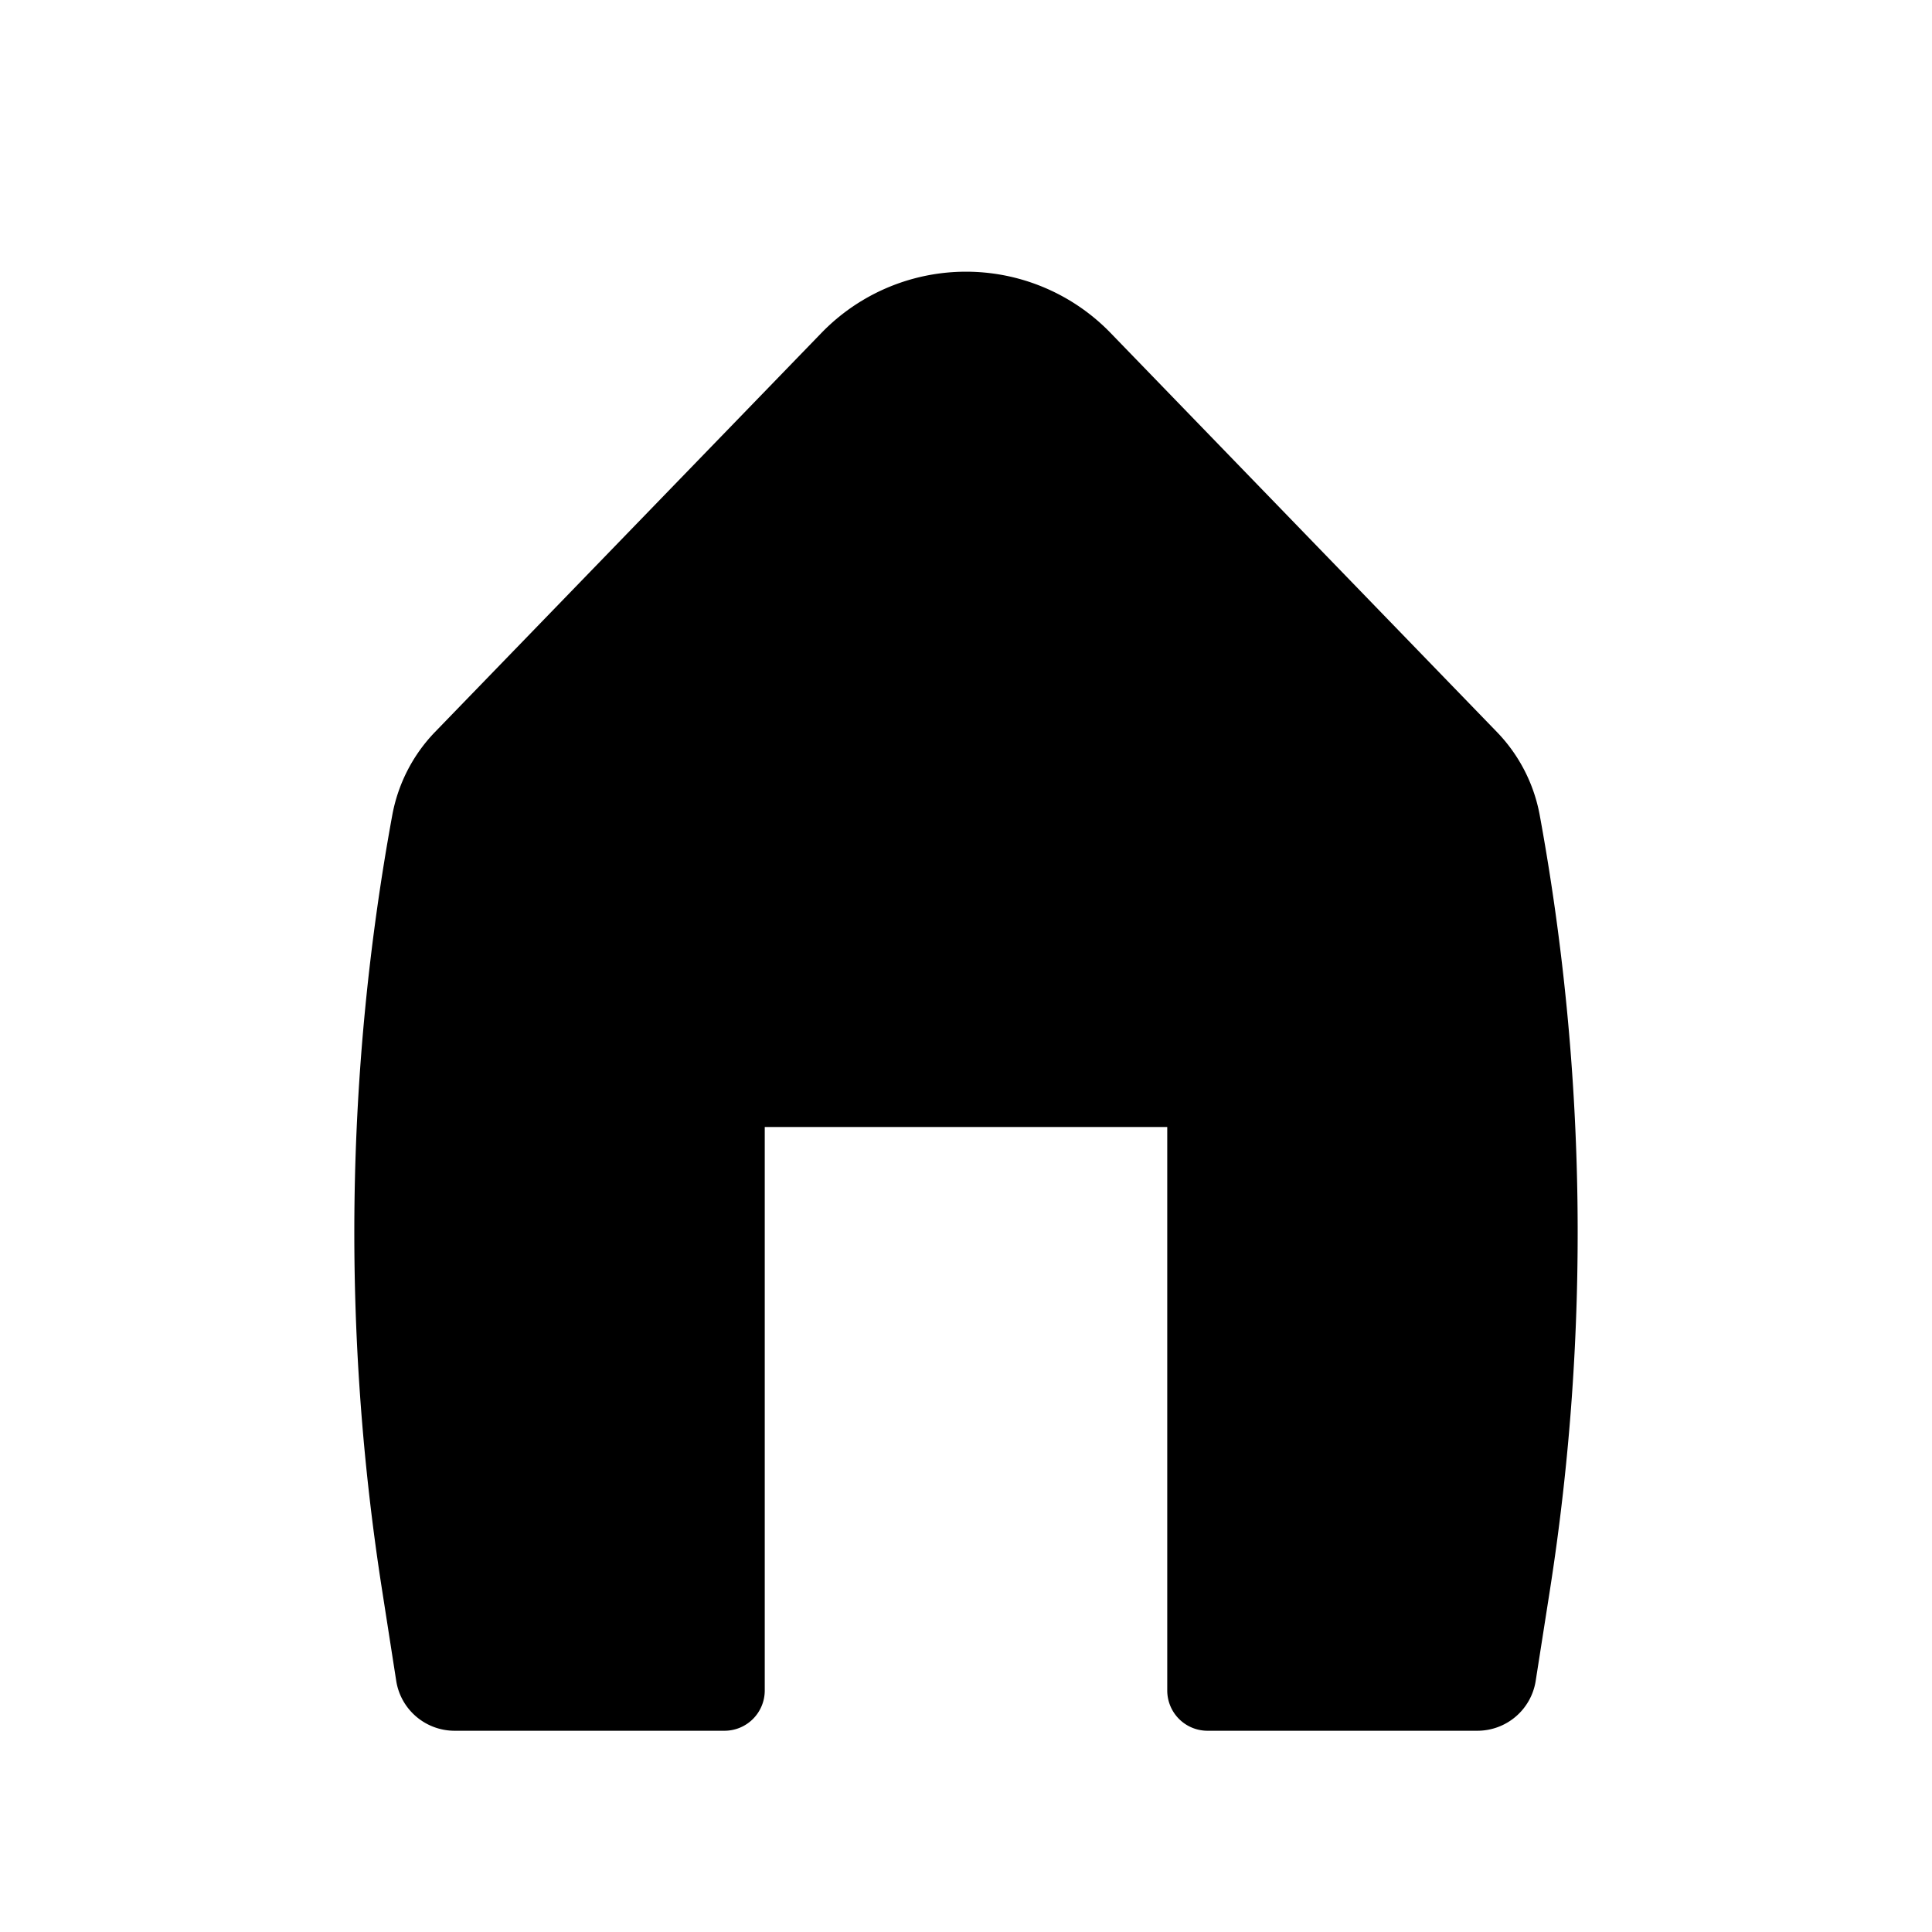
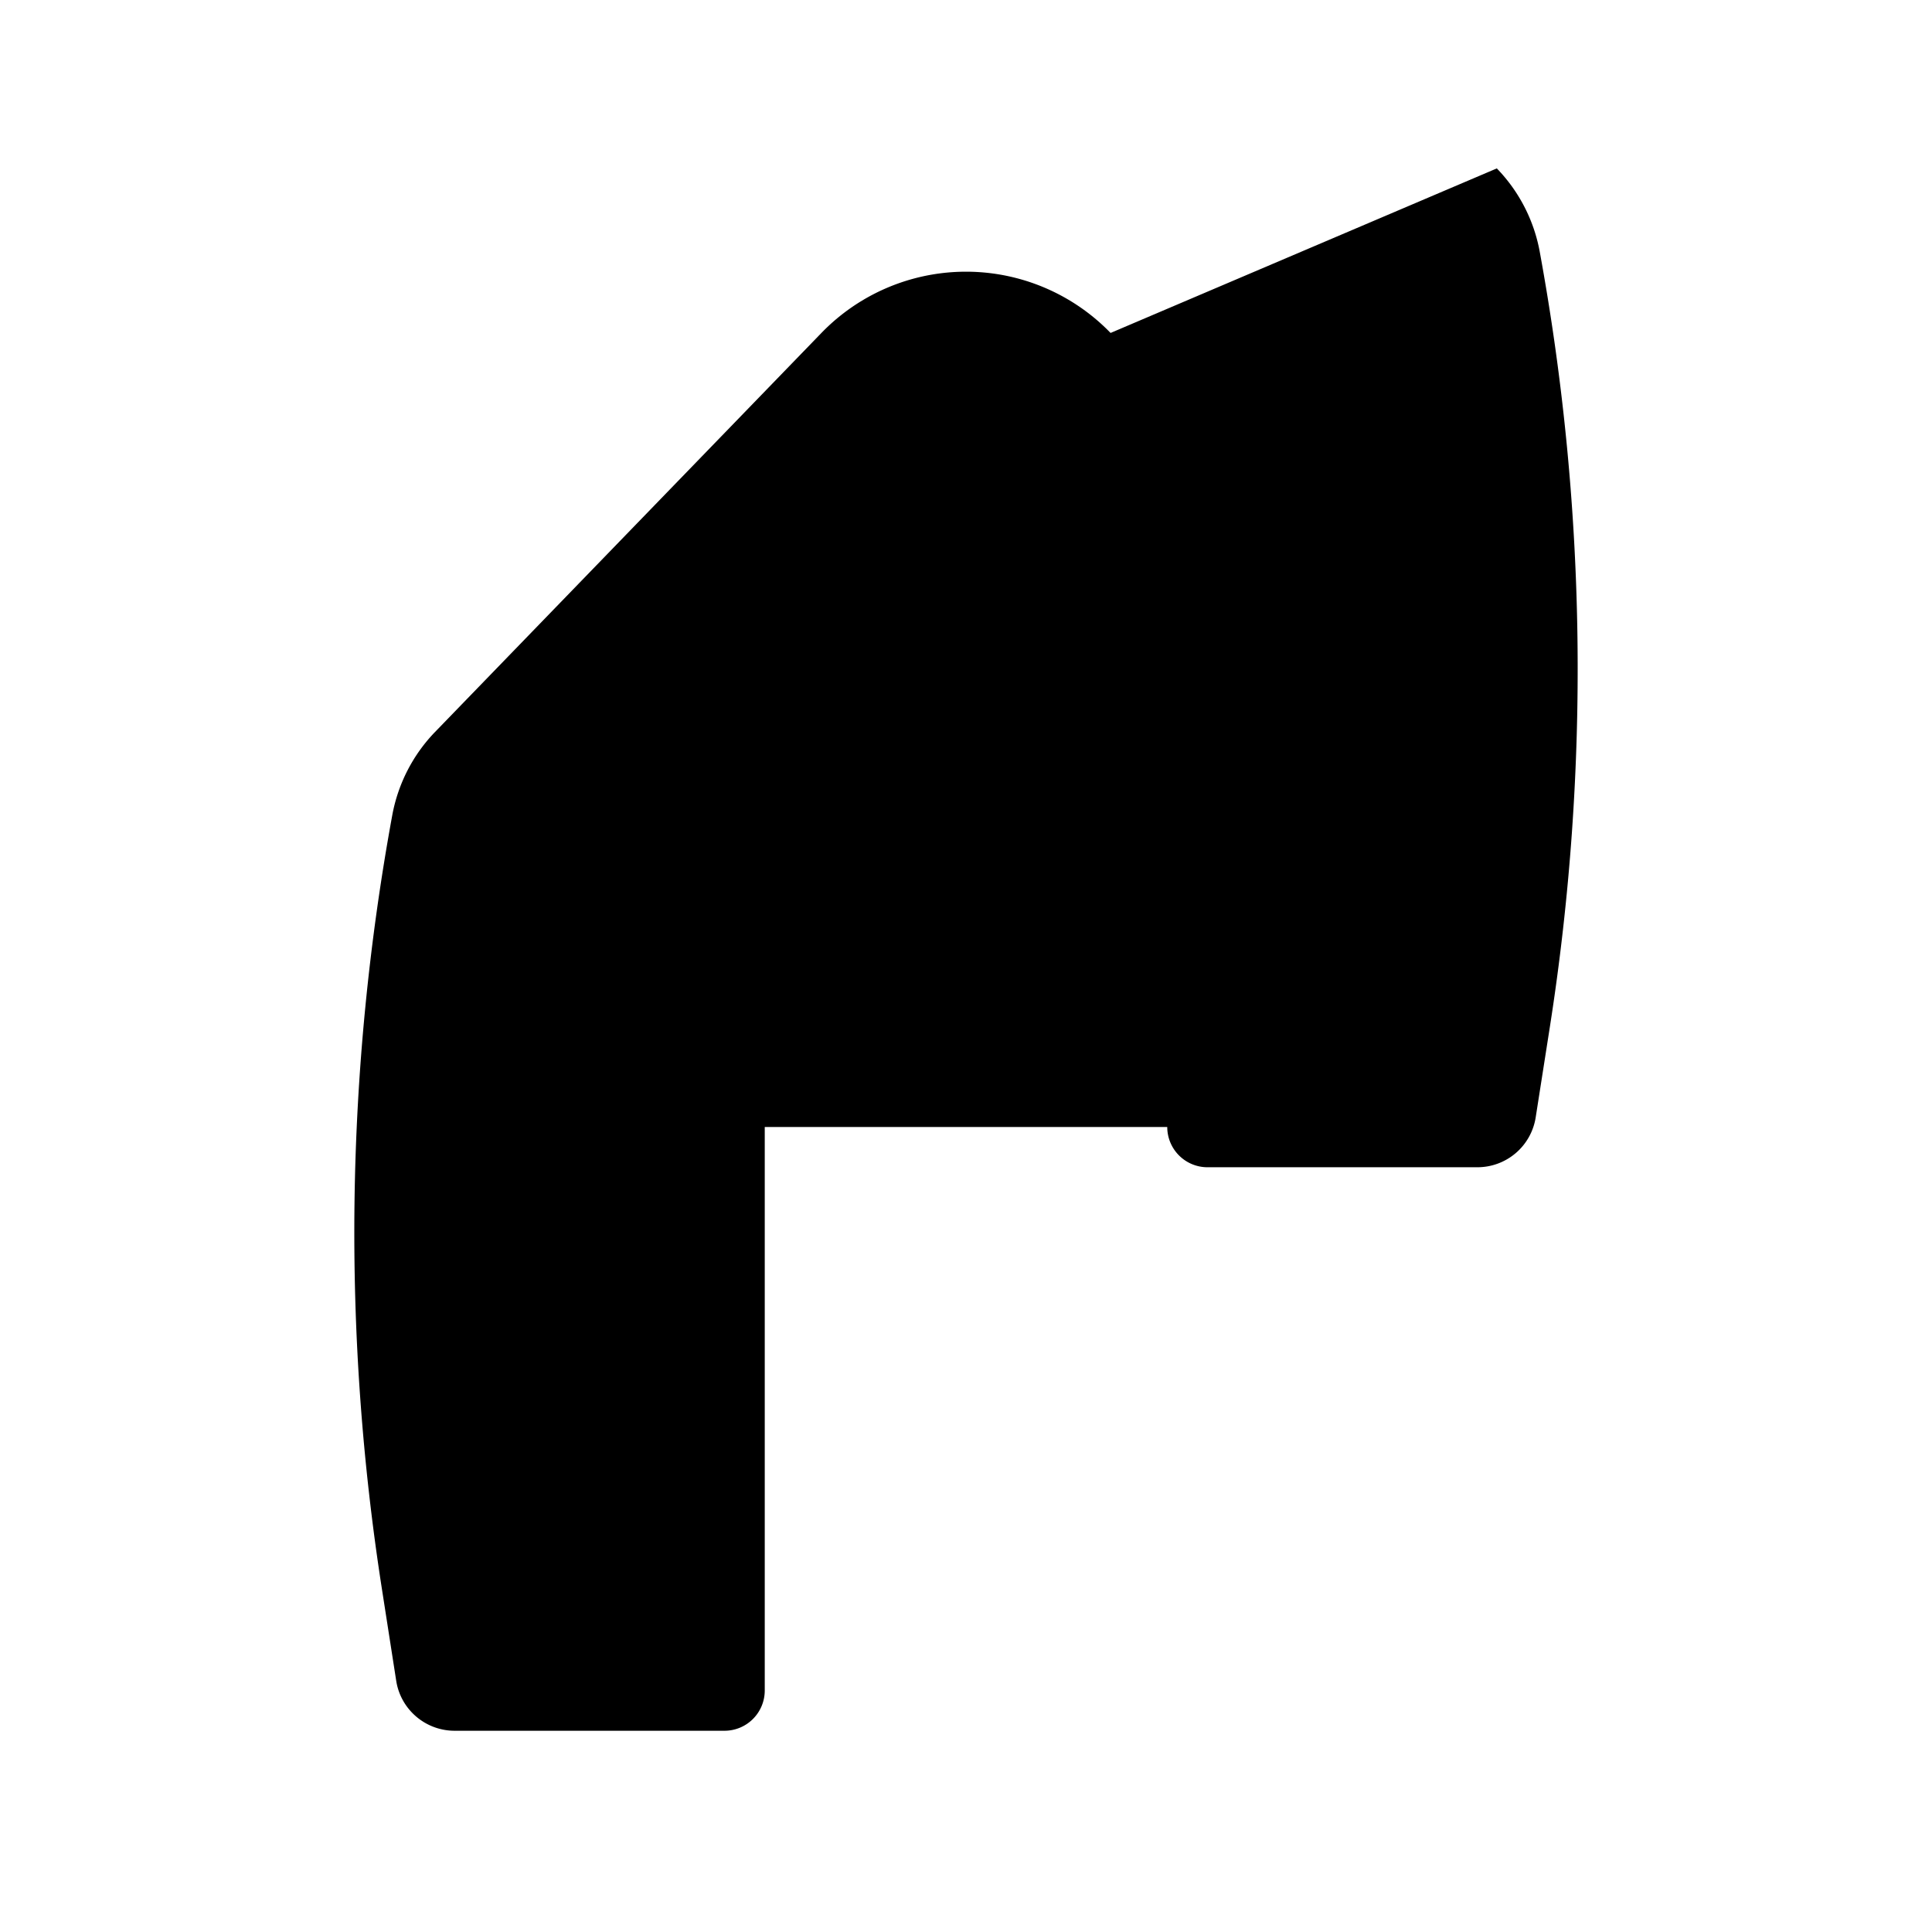
<svg xmlns="http://www.w3.org/2000/svg" width="800" height="800" viewBox="0 0 24 24">
-   <path fill="currentColor" d="M13.796 4.136a2.5 2.5 0 0 0-3.592 0L5.405 9.092c-.275.284-.46.644-.532 1.034a28.756 28.756 0 0 0-.127 9.624l.176 1.13c.056.357.364.62.725.62H9a.5.5 0 0 0 .5-.5v-7h5v7a.5.5 0 0 0 .5.5h3.353a.733.733 0 0 0 .724-.62l.177-1.13a28.759 28.759 0 0 0-.127-9.624a2.007 2.007 0 0 0-.533-1.034z" />
+   <path fill="currentColor" d="M13.796 4.136a2.5 2.5 0 0 0-3.592 0L5.405 9.092c-.275.284-.46.644-.532 1.034a28.756 28.756 0 0 0-.127 9.624l.176 1.13c.056.357.364.62.725.62H9a.5.5 0 0 0 .5-.5v-7h5a.5.5 0 0 0 .5.5h3.353a.733.733 0 0 0 .724-.62l.177-1.13a28.759 28.759 0 0 0-.127-9.624a2.007 2.007 0 0 0-.533-1.034z" />
</svg>